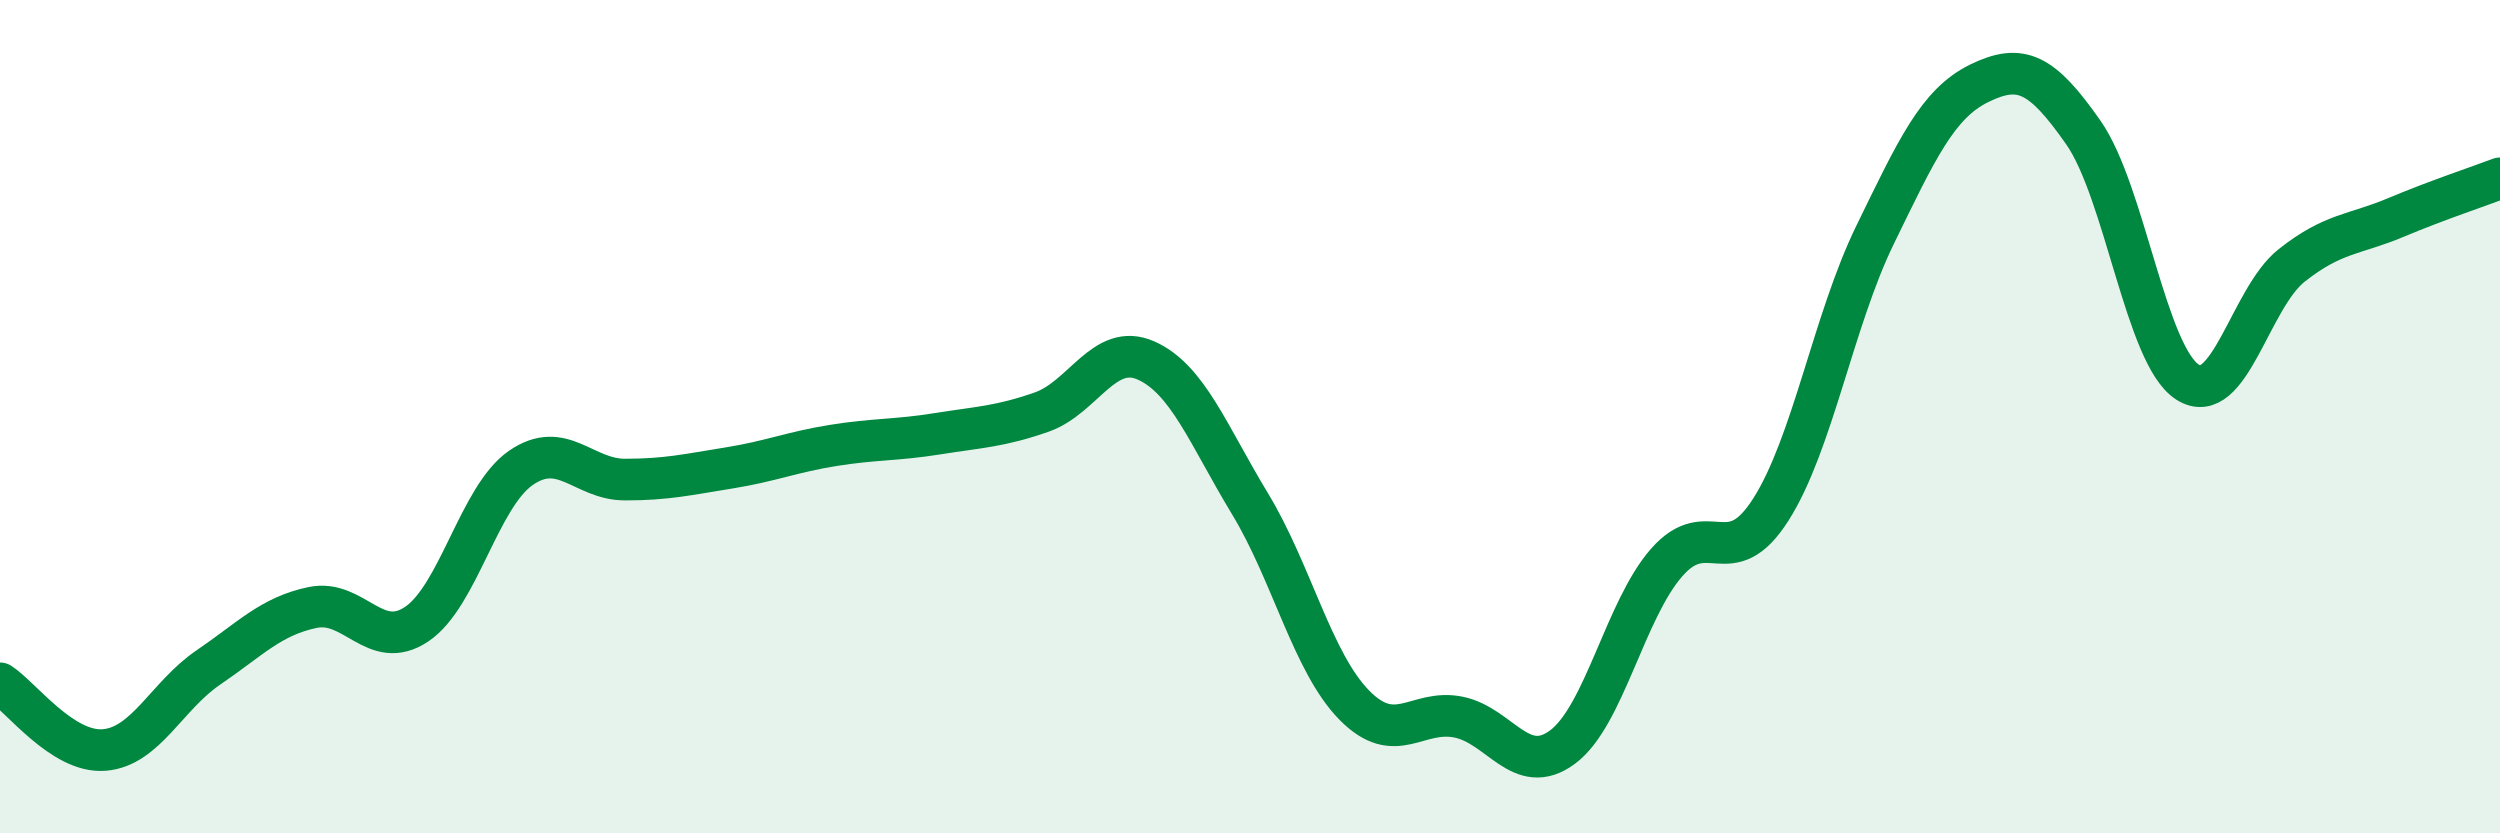
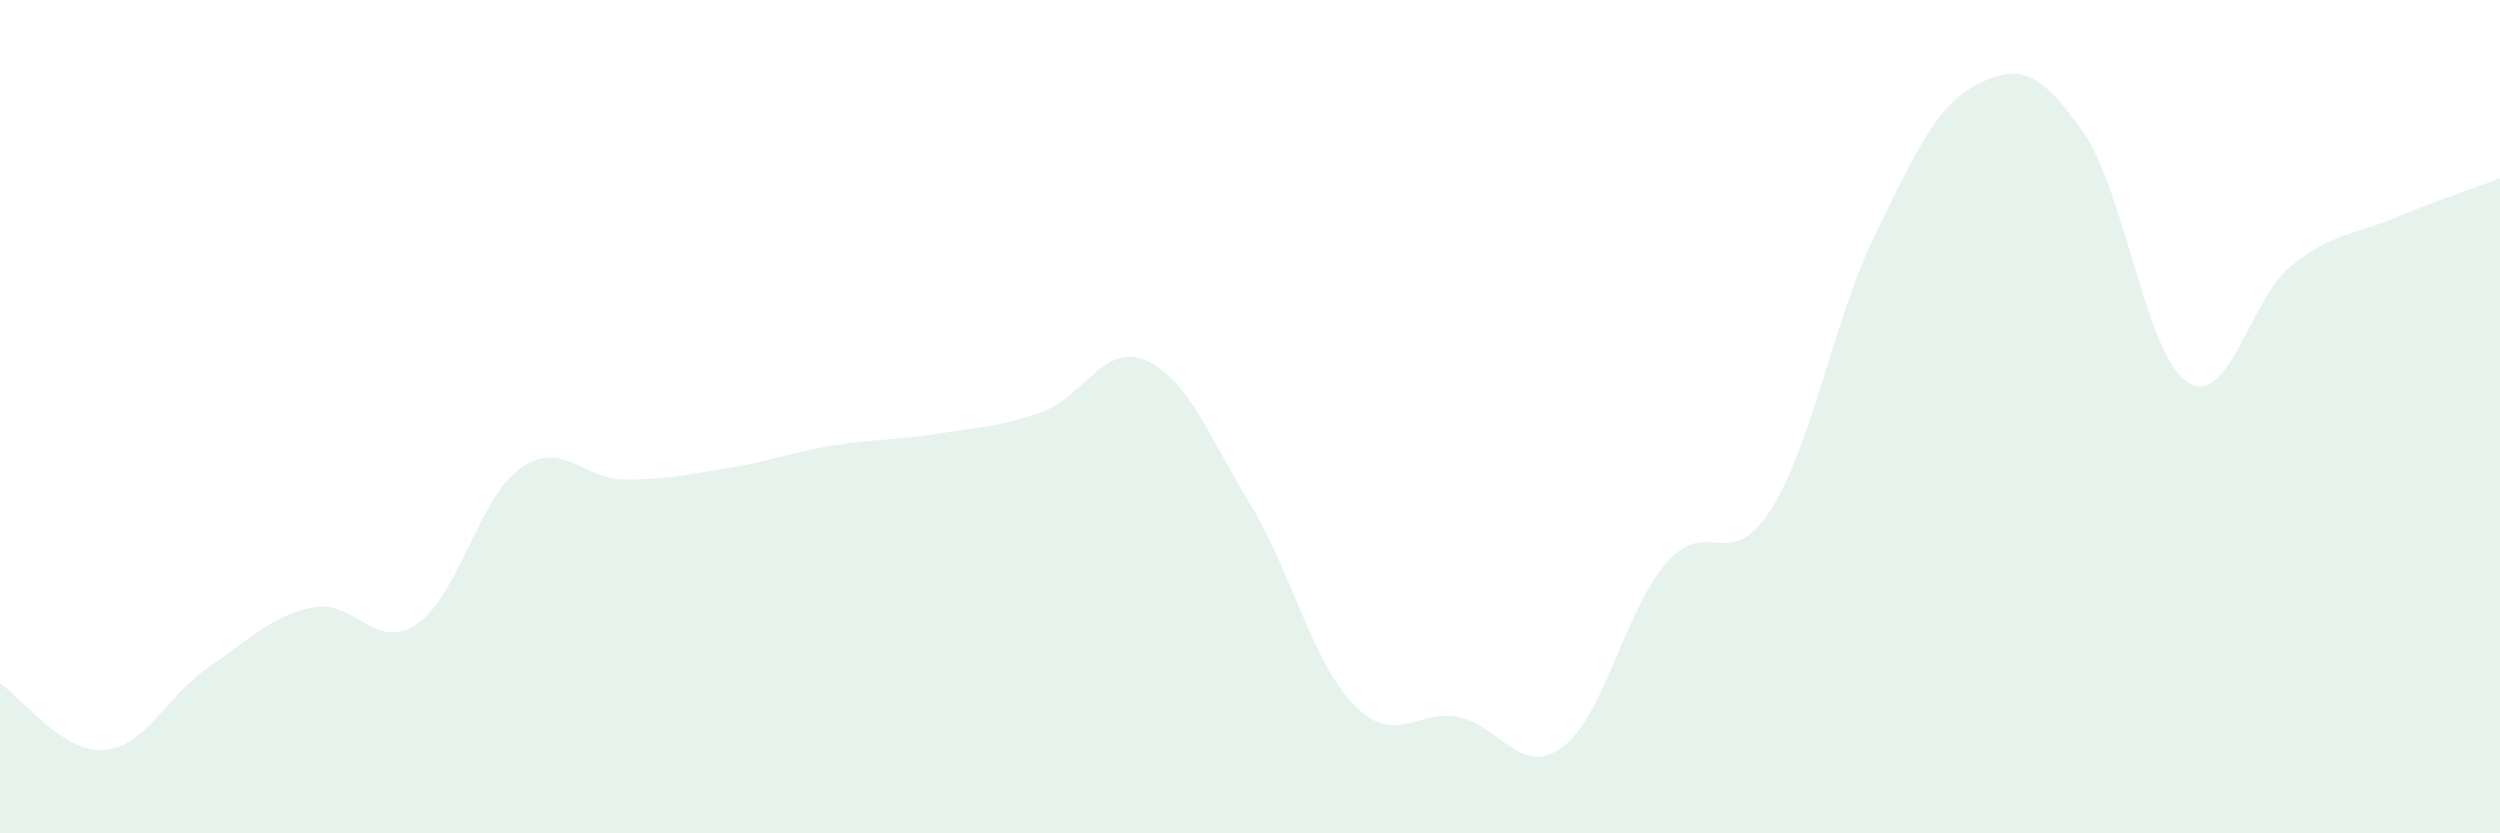
<svg xmlns="http://www.w3.org/2000/svg" width="60" height="20" viewBox="0 0 60 20">
  <path d="M 0,16.4 C 0.5,16.72 1.5,18.08 2.5,18 C 3.5,17.92 4,16.7 5,16.02 C 6,15.34 6.5,14.79 7.5,14.58 C 8.5,14.37 9,15.65 10,14.98 C 11,14.31 11.5,11.92 12.5,11.23 C 13.5,10.54 14,11.51 15,11.51 C 16,11.51 16.5,11.39 17.5,11.23 C 18.5,11.07 19,10.85 20,10.69 C 21,10.53 21.5,10.57 22.5,10.41 C 23.5,10.25 24,10.24 25,9.89 C 26,9.54 26.5,8.21 27.5,8.65 C 28.5,9.09 29,10.44 30,12.09 C 31,13.74 31.5,15.9 32.5,16.92 C 33.5,17.94 34,17.01 35,17.21 C 36,17.41 36.5,18.67 37.5,17.93 C 38.5,17.19 39,14.64 40,13.5 C 41,12.36 41.5,13.8 42.5,12.23 C 43.5,10.66 44,7.69 45,5.64 C 46,3.59 46.5,2.49 47.5,2 C 48.5,1.51 49,1.75 50,3.18 C 51,4.61 51.5,8.53 52.5,9.17 C 53.5,9.81 54,7.16 55,6.37 C 56,5.58 56.5,5.64 57.5,5.22 C 58.5,4.8 59.5,4.47 60,4.28L60 20L0 20Z" fill="#008740" opacity="0.1" stroke-linecap="round" stroke-linejoin="round" />
-   <path d="M 0,16.4 C 0.5,16.72 1.5,18.08 2.5,18 C 3.5,17.92 4,16.7 5,16.02 C 6,15.34 6.5,14.79 7.5,14.58 C 8.5,14.37 9,15.65 10,14.98 C 11,14.31 11.5,11.92 12.5,11.23 C 13.5,10.54 14,11.51 15,11.51 C 16,11.51 16.5,11.39 17.5,11.23 C 18.5,11.07 19,10.85 20,10.69 C 21,10.53 21.5,10.57 22.5,10.41 C 23.5,10.25 24,10.24 25,9.89 C 26,9.54 26.5,8.21 27.5,8.65 C 28.5,9.09 29,10.44 30,12.09 C 31,13.74 31.5,15.9 32.5,16.92 C 33.5,17.94 34,17.01 35,17.21 C 36,17.41 36.5,18.67 37.5,17.93 C 38.5,17.19 39,14.64 40,13.5 C 41,12.36 41.5,13.8 42.5,12.23 C 43.5,10.66 44,7.69 45,5.64 C 46,3.59 46.5,2.49 47.5,2 C 48.5,1.51 49,1.75 50,3.18 C 51,4.61 51.5,8.53 52.5,9.17 C 53.5,9.81 54,7.16 55,6.37 C 56,5.58 56.5,5.64 57.5,5.22 C 58.5,4.8 59.5,4.47 60,4.28" stroke="#008740" stroke-width="1" fill="none" stroke-linecap="round" stroke-linejoin="round" />
</svg>